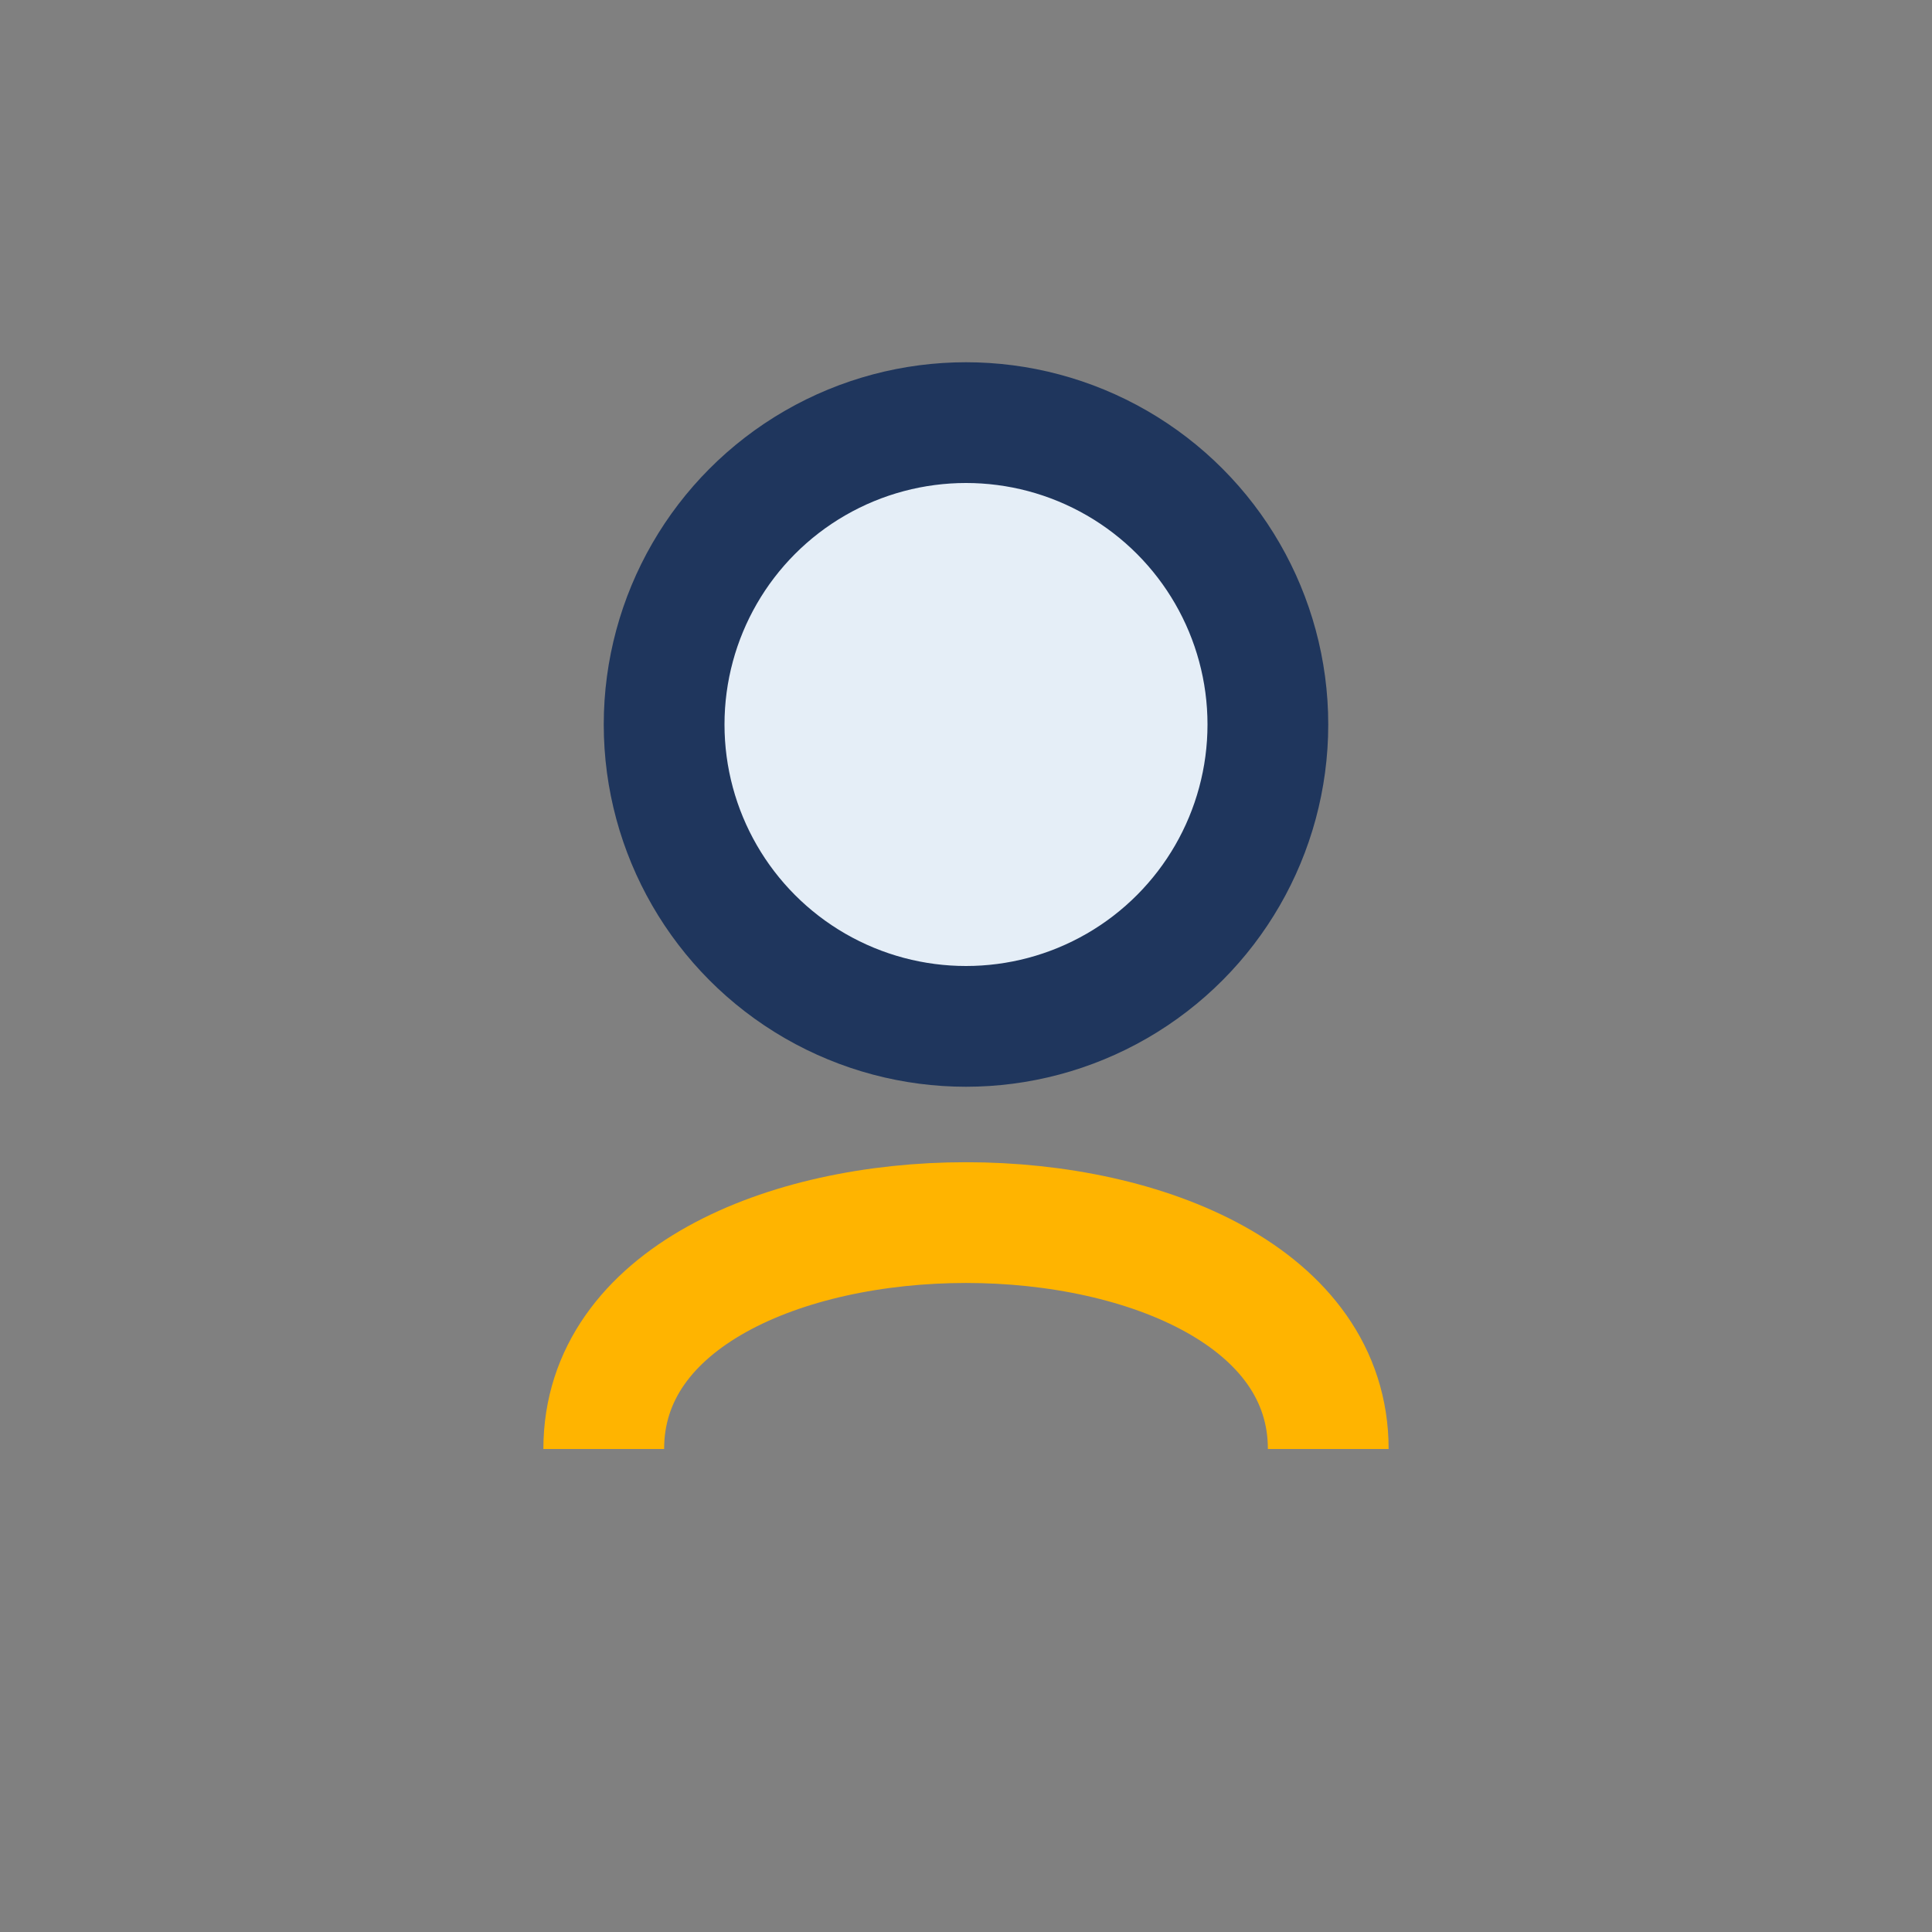
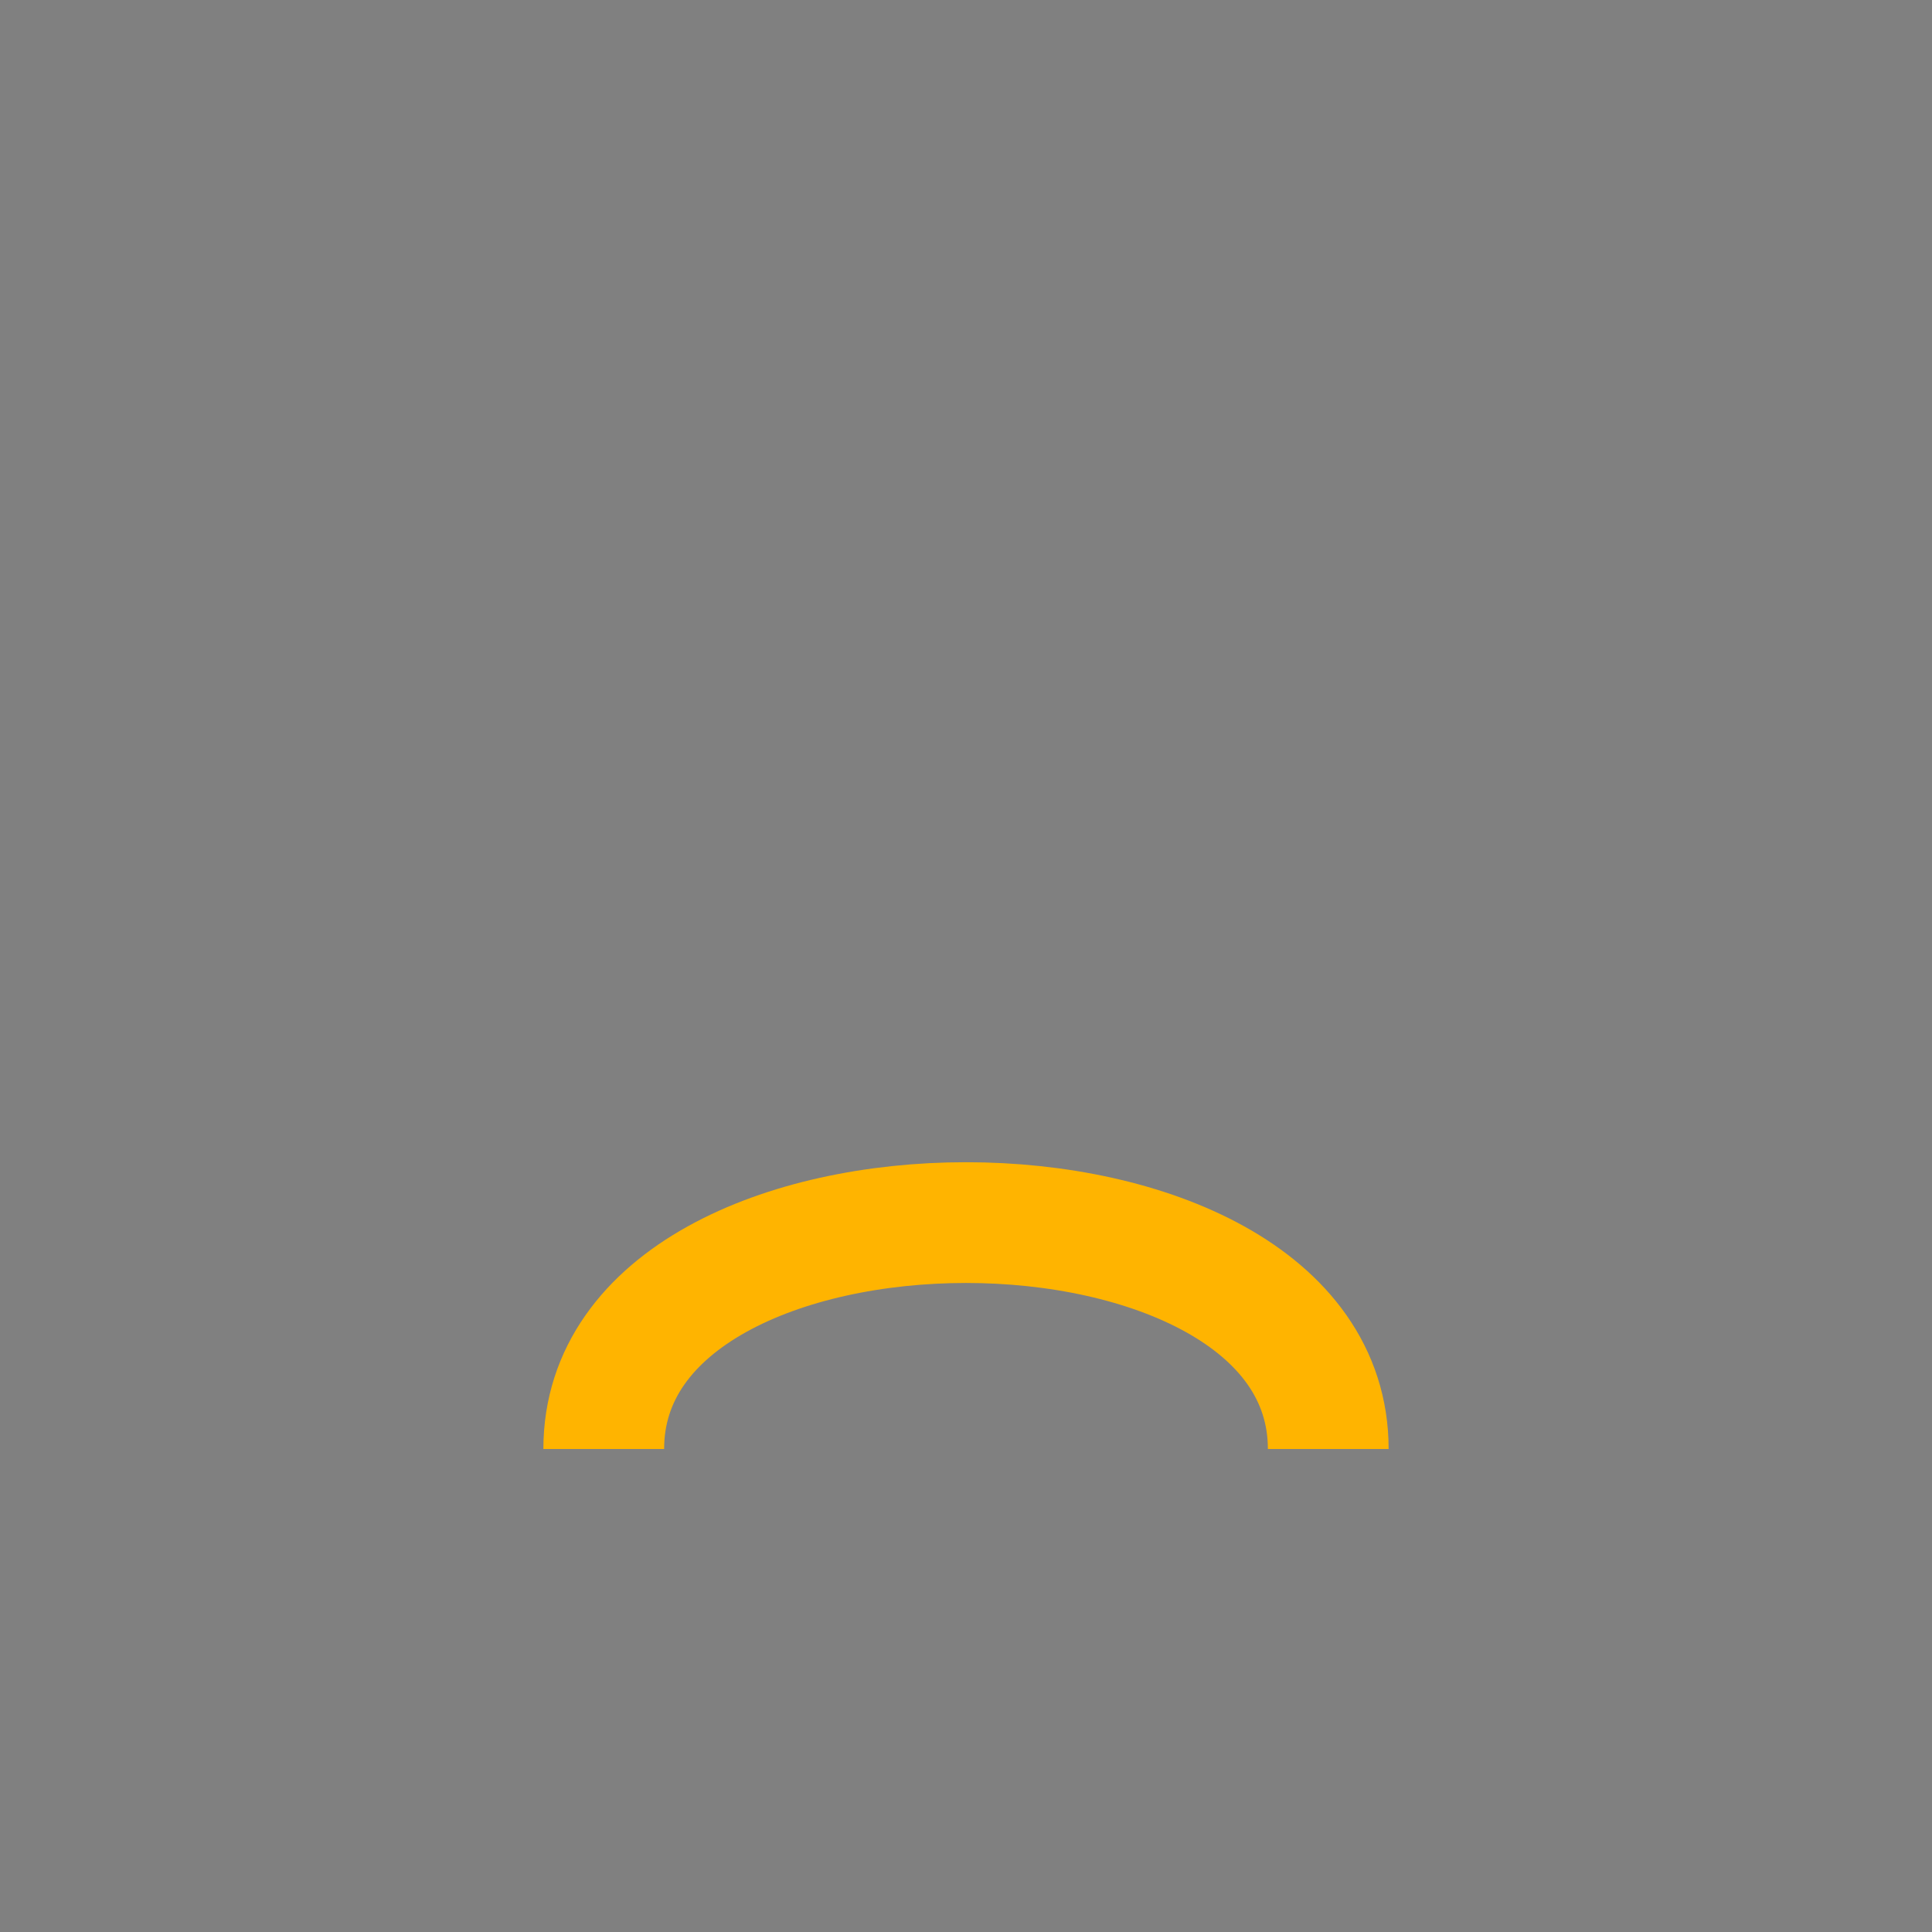
<svg xmlns="http://www.w3.org/2000/svg" width="32" height="32" viewBox="0 0 32 32">
  <rect x="0" y="0" width="32" height="32" fill="#808080" stroke="none" />
-   <circle cx="16" cy="12" r="5" fill="#E5EEF7" stroke="#1F365D" stroke-width="2" />
  <path d="M10 24c0-5 12-5 12 0" stroke="#FFB400" stroke-width="2" fill="none" />
</svg>